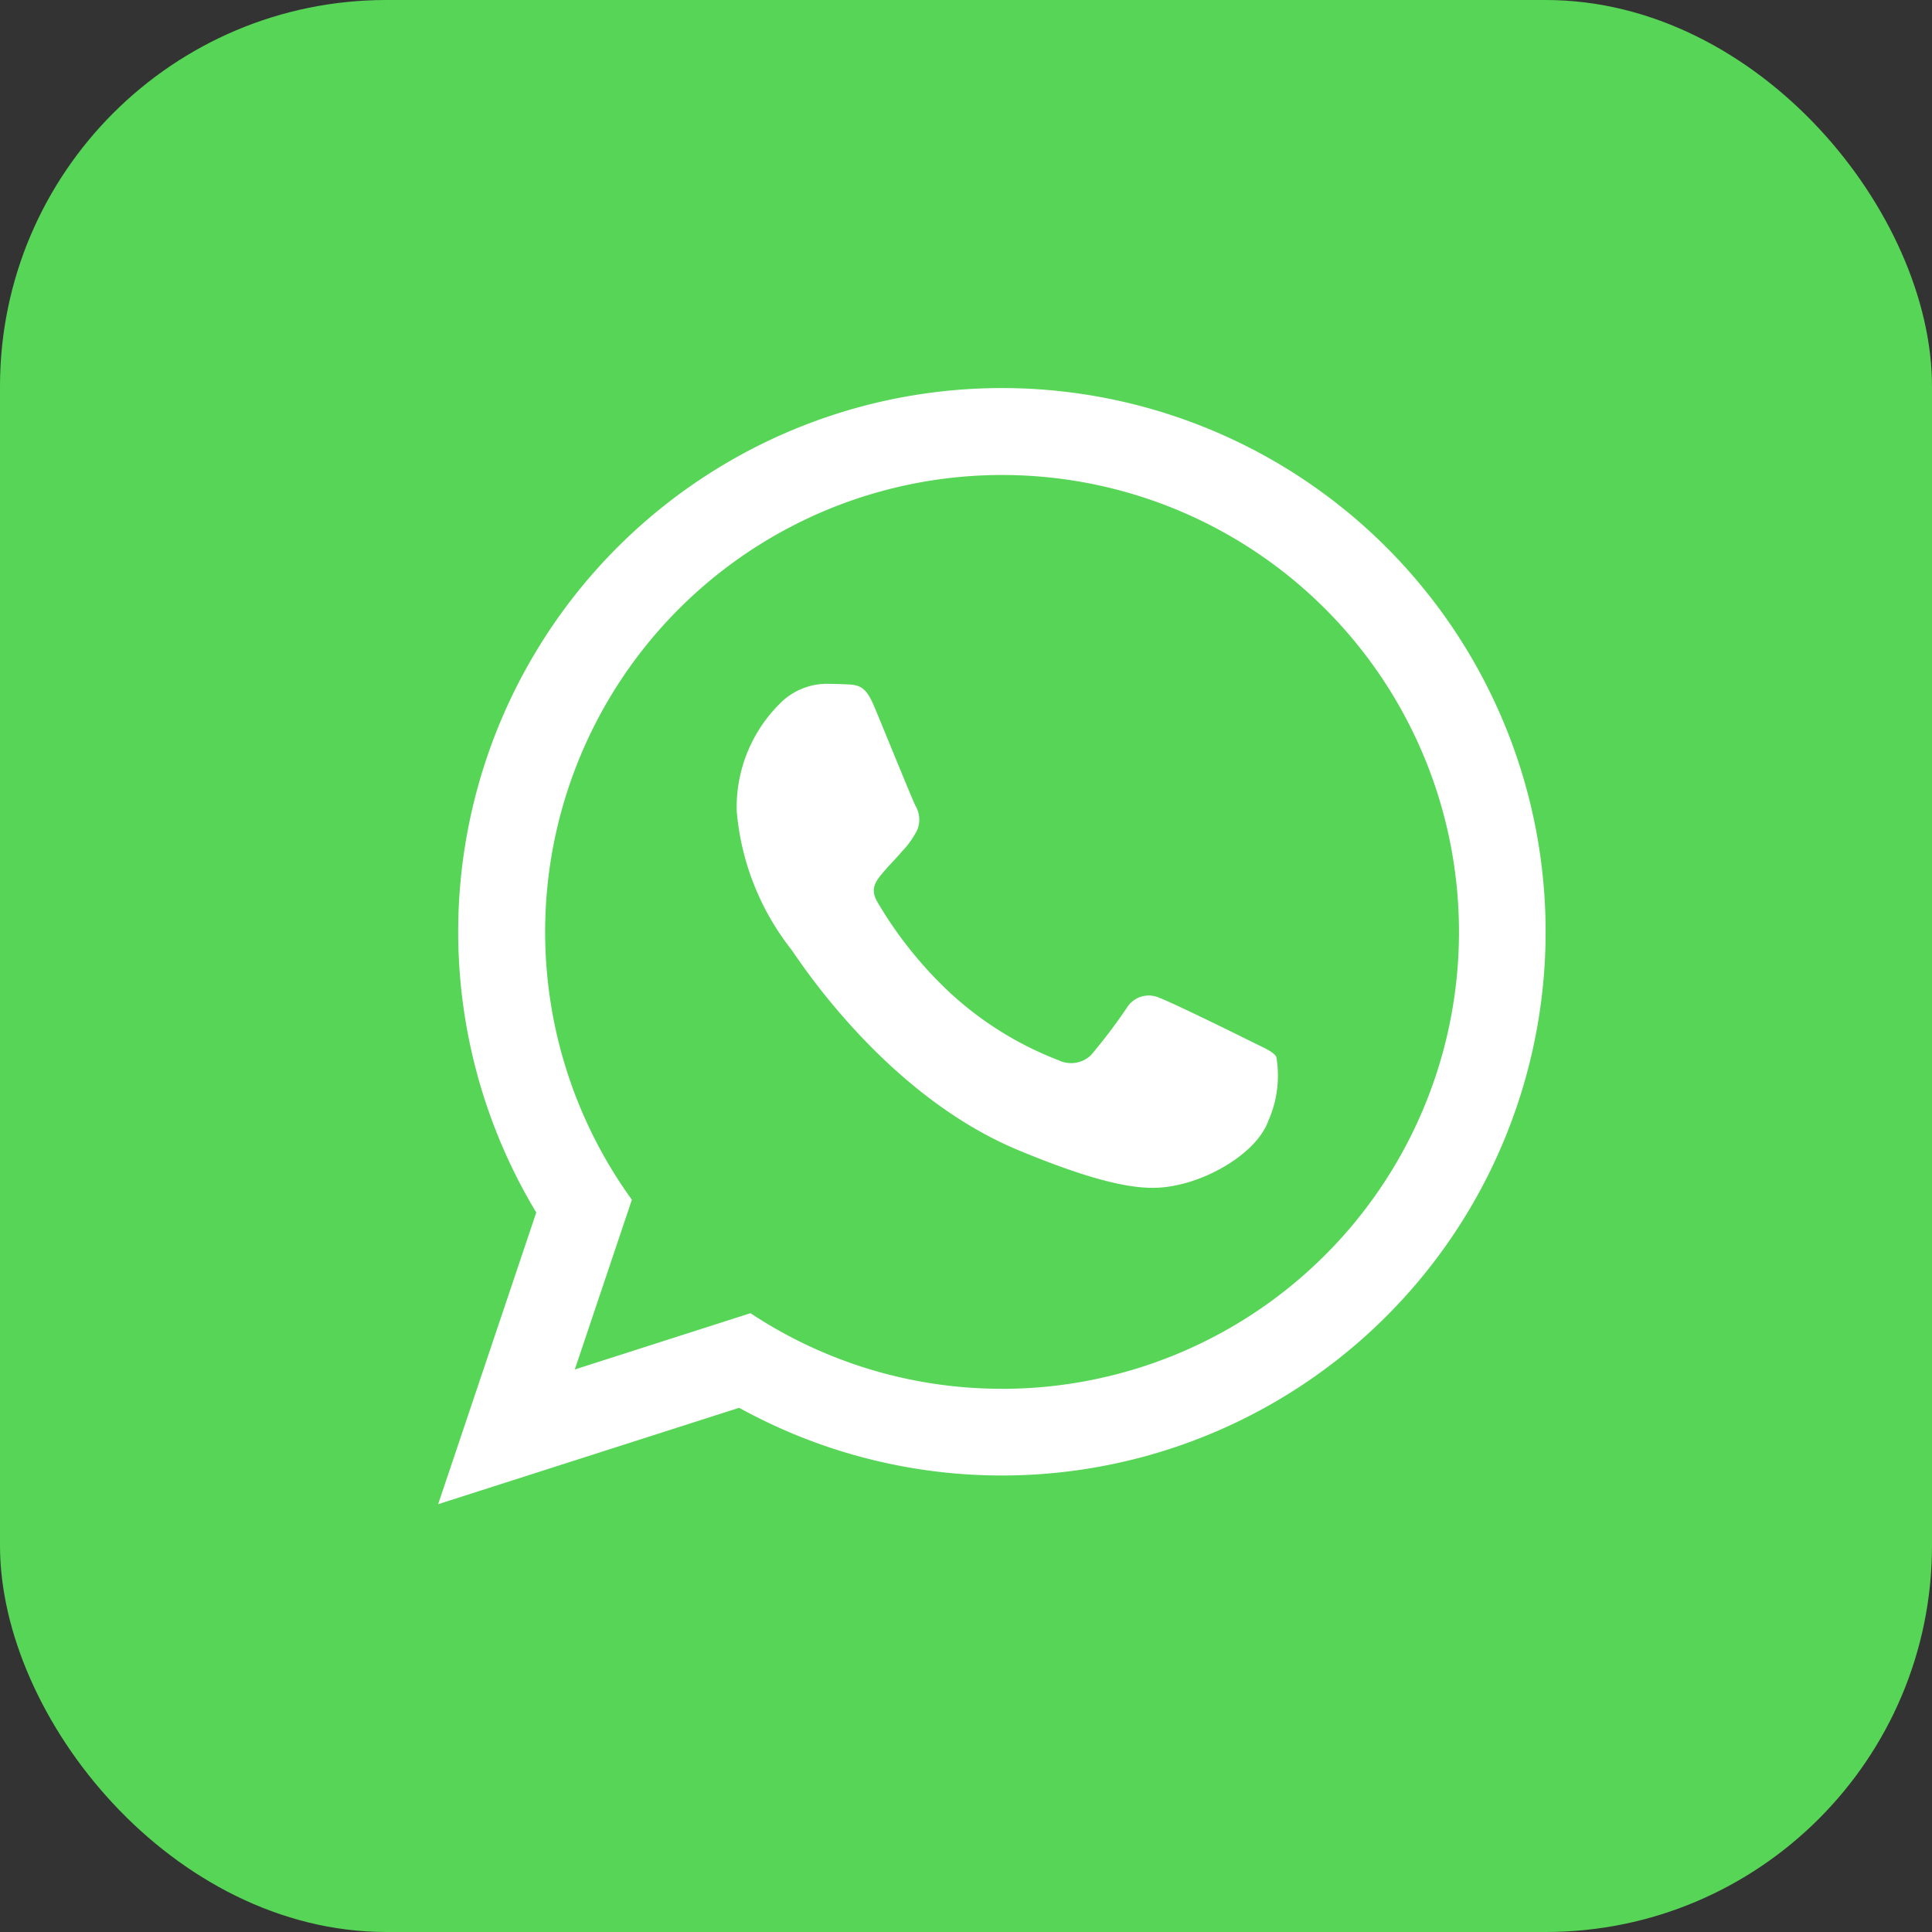
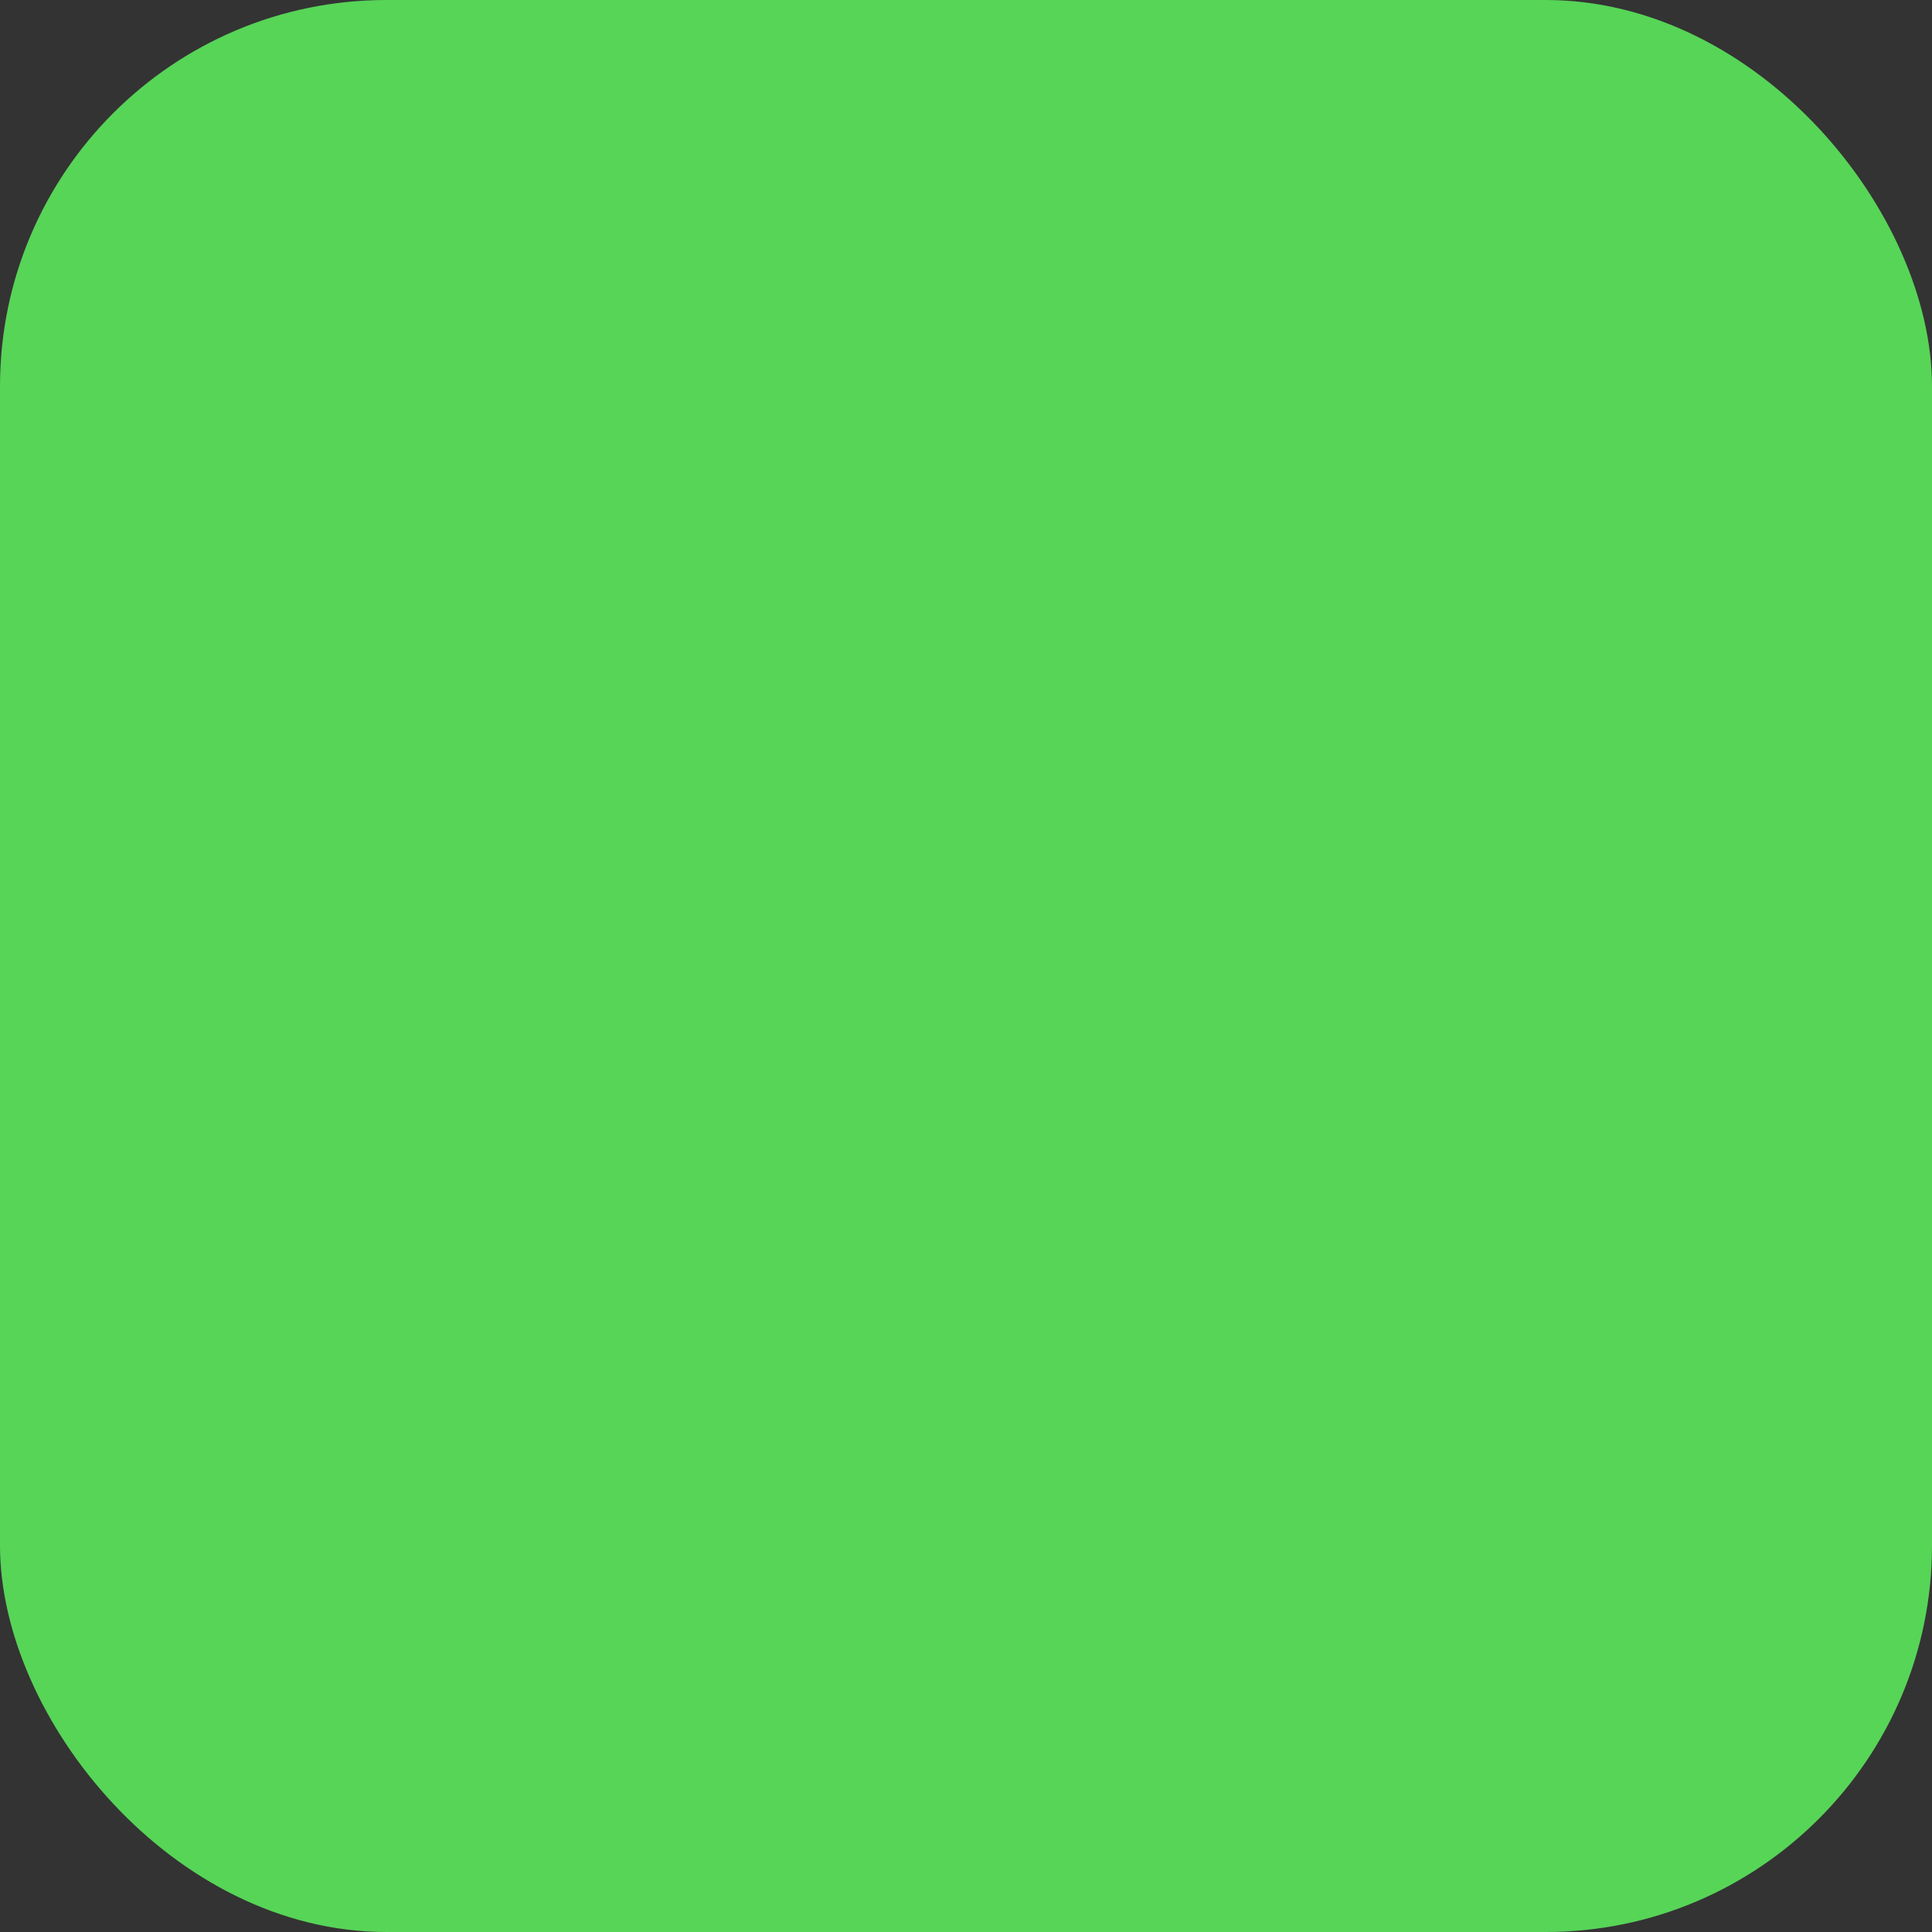
<svg xmlns="http://www.w3.org/2000/svg" width="70" height="70">
  <rect width="100%" height="100%" fill="#333333" stroke="none" />
  <g id="Group_10428" data-name="Group 10428" transform="translate(-1202 -953)">
    <rect id="Rectangle_10516" data-name="Rectangle 10516" width="70" height="70" rx="14" transform="translate(1202 953)" fill="#57d557" />
    <g id="Page-1" transform="translate(1217.875 967.062)">
-       <path id="whatsup" d="M21.04 0A19.7 19.7 0 004.168 29.871L.613 40.439l10.906-3.492A19.7 19.7 0 1021.04 0zm0 36.258a16.463 16.463 0 01-9.111-2.739l-6.365 2.04 2.068-6.15A16.555 16.555 0 1121.04 36.26zm-4.62-24.706c-.319-.769-.564-.8-1.056-.818a11.415 11.415 0 00-.553-.016 2.4 2.4 0 00-1.69.593 5.286 5.286 0 00-1.69 4.026 9.394 9.394 0 001.969 4.994c.242.322 3.375 5.269 8.249 7.288 3.8 1.576 4.934 1.436 5.8 1.246 1.263-.276 2.849-1.206 3.251-2.333a4.034 4.034 0 00.282-2.3c-.121-.2-.443-.322-.926-.564s-2.857-1.409-3.3-1.57a.932.932 0 00-1.192.359 19.871 19.871 0 01-1.3 1.715 1.04 1.04 0 01-1.173.182 12.274 12.274 0 01-3.883-2.4 14.543 14.543 0 01-2.686-3.344c-.282-.483-.025-.771.192-1.034.248-.3.476-.515.717-.8a3.23 3.23 0 00.537-.755.99.99 0 00-.068-.9c-.112-.227-1.079-2.602-1.48-3.569z" transform="translate(-.613 -.002)" fill="#fff" fill-rule="evenodd" />
-     </g>
+       </g>
  </g>
</svg>